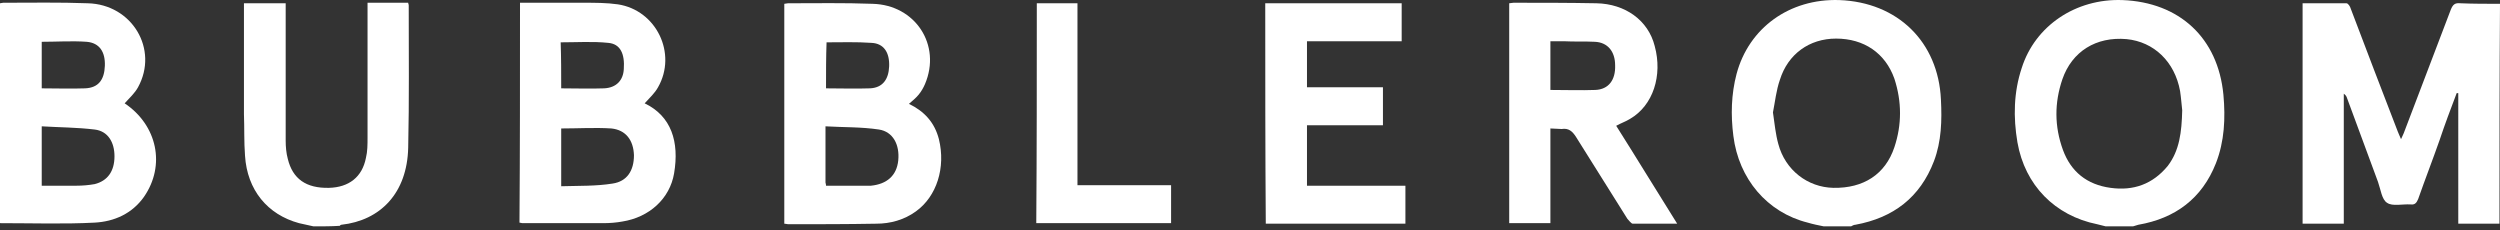
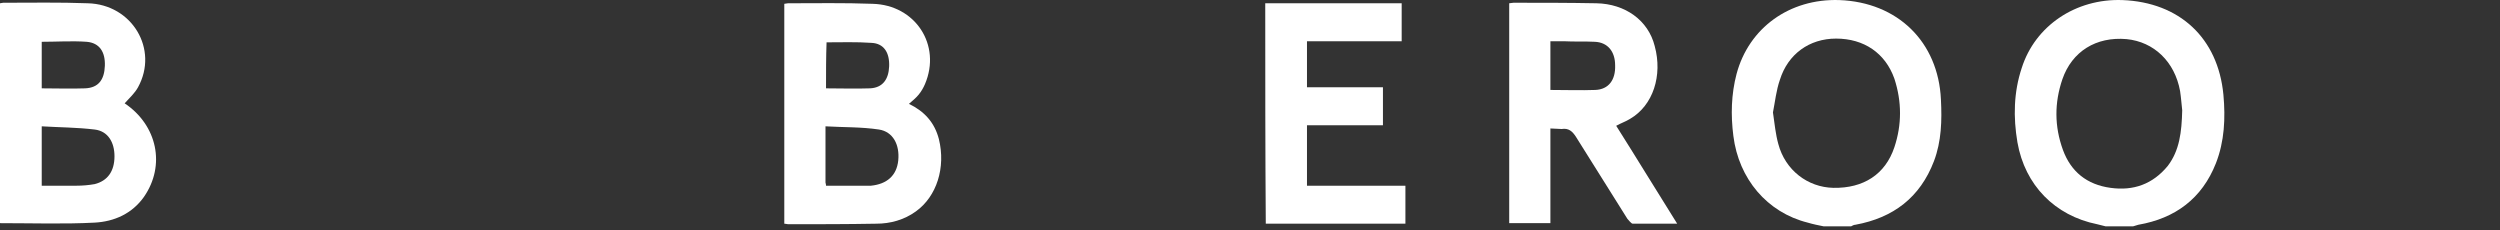
<svg xmlns="http://www.w3.org/2000/svg" width="326" height="30" viewBox="0 0 326 30" fill="none">
  <rect x="0" y="0" width="326" height="30" fill="#333333" stroke="none" />
-   <path d="M325.93 29.169C324.186 29.169 322.373 29.169 320.559 29.169C320.559 23.449 320.559 17.798 320.559 12.147C320.489 12.147 320.419 12.147 320.349 12.147C319.582 14.171 318.815 16.194 318.117 18.287C317.21 20.868 316.233 23.379 315.327 25.96C315.117 26.449 314.908 26.728 314.35 26.658C313.303 26.588 311.978 26.937 311.28 26.449C310.583 26.03 310.443 24.705 310.094 23.728C308.769 20.1 307.374 16.403 306.048 12.775C305.978 12.566 305.909 12.427 305.63 12.217C305.63 17.868 305.63 23.449 305.63 29.169C303.816 29.169 302.072 29.169 300.258 29.169C300.258 19.612 300.258 10.055 300.258 0.427C302.211 0.427 304.095 0.427 305.978 0.427C306.188 0.427 306.467 0.846 306.536 1.125C308.56 6.427 310.583 11.799 312.676 17.17C312.815 17.449 312.885 17.728 313.094 18.147C313.234 17.798 313.373 17.589 313.443 17.38C315.466 12.008 317.559 6.636 319.582 1.264C319.861 0.567 320.14 0.358 320.838 0.427C322.512 0.497 324.256 0.497 326 0.497C325.93 9.985 325.93 19.612 325.93 29.169Z" fill="white" />
  <path d="M274.585 29.518C274.236 29.448 273.817 29.309 273.469 29.239C267.957 28.123 264.051 24.147 263.074 18.566C262.516 15.287 262.586 12.008 263.632 8.869C265.376 3.357 270.678 -0.201 276.747 0.009C284.212 0.288 289.235 4.962 289.933 12.357C290.212 15.426 290.072 18.426 288.956 21.286C287.142 25.891 283.654 28.472 278.84 29.309C278.631 29.379 278.352 29.448 278.143 29.518C276.957 29.518 275.771 29.518 274.585 29.518ZM284.561 14.38C284.491 13.822 284.421 12.775 284.282 11.868C283.584 8.031 280.863 5.45 277.306 5.101C273.329 4.753 270.19 6.706 268.934 10.334C267.888 13.403 267.888 16.473 269.004 19.542C270.05 22.402 272.143 24.077 275.213 24.495C278.213 24.914 280.724 24.007 282.677 21.635C284.212 19.612 284.491 17.24 284.561 14.38Z" fill="white" />
  <path d="M237.82 29.518C237.123 29.379 236.425 29.239 235.727 29.03C230.426 27.704 226.728 23.309 226.031 17.728C225.682 15.008 225.751 12.287 226.449 9.636C228.054 3.636 233.356 -0.201 239.843 0.009C247.448 0.288 252.75 5.45 253.098 12.985C253.238 15.705 253.168 18.426 252.191 21.007C250.378 25.751 246.889 28.402 241.936 29.309C241.727 29.309 241.518 29.448 241.378 29.518C240.192 29.518 239.006 29.518 237.82 29.518ZM231.193 14.659C231.402 16.124 231.542 17.519 231.891 18.775C232.797 22.193 235.727 24.426 239.076 24.495C242.983 24.565 245.843 22.751 247.029 19.193C248.006 16.263 248.006 13.264 247.029 10.264C245.843 6.915 243.053 5.032 239.425 5.032C235.937 5.032 233.146 7.055 232.1 10.403C231.612 11.799 231.472 13.264 231.193 14.659Z" fill="white" />
-   <path d="M40.881 29.518C40.253 29.379 39.625 29.239 38.997 29.1C34.881 27.983 32.23 24.774 31.951 20.31C31.811 18.496 31.881 16.682 31.811 14.868C31.811 10.473 31.811 6.008 31.811 1.613C31.811 1.264 31.811 0.916 31.811 0.427C33.625 0.427 35.369 0.427 37.253 0.427C37.253 0.776 37.253 1.125 37.253 1.474C37.253 7.125 37.253 12.706 37.253 18.356C37.253 19.124 37.323 19.961 37.532 20.728C38.16 23.309 39.904 24.565 42.904 24.495C45.485 24.426 47.229 23.1 47.717 20.589C47.927 19.752 47.927 18.845 47.927 17.938C47.927 12.427 47.927 6.915 47.927 1.404C47.927 1.055 47.927 0.706 47.927 0.358C49.74 0.358 51.484 0.358 53.229 0.358C53.229 0.497 53.298 0.567 53.298 0.706C53.298 6.915 53.368 13.054 53.229 19.263C53.089 25.193 49.601 28.751 44.508 29.309C44.438 29.309 44.369 29.379 44.299 29.448C43.253 29.518 42.067 29.518 40.881 29.518Z" fill="white" />
  <path d="M0 29.1C0 19.542 0 9.985 0 0.427C0.14 0.427 0.279 0.358 0.419 0.358C4.116 0.358 7.744 0.288 11.441 0.427C17.231 0.567 20.72 6.427 17.999 11.38C17.58 12.147 16.883 12.775 16.255 13.473C20.51 16.333 21.626 21.565 18.766 25.681C17.231 27.844 14.929 28.89 12.348 29.03C8.371 29.239 4.256 29.1 0 29.1ZM5.441 24.216C7.046 24.216 8.511 24.216 9.976 24.216C10.743 24.216 11.581 24.147 12.348 24.007C14.022 23.588 14.929 22.333 14.929 20.379C14.929 18.566 14.092 17.101 12.348 16.891C10.046 16.612 7.744 16.612 5.441 16.473C5.441 19.124 5.441 21.635 5.441 24.216ZM5.441 11.52C7.395 11.52 9.209 11.589 11.092 11.52C12.836 11.45 13.604 10.403 13.673 8.59C13.743 6.776 12.976 5.59 11.302 5.45C9.348 5.311 7.395 5.45 5.441 5.45C5.441 7.473 5.441 9.427 5.441 11.52Z" fill="white" />
-   <path d="M67.809 0.358C70.6 0.358 73.39 0.358 76.111 0.358C77.576 0.358 79.111 0.358 80.576 0.567C85.599 1.334 88.319 6.985 85.808 11.38C85.389 12.147 84.692 12.775 84.064 13.473C87.552 15.147 88.598 18.496 87.901 22.612C87.343 25.891 84.692 28.332 81.134 28.89C80.366 29.03 79.529 29.1 78.692 29.1C75.134 29.1 71.576 29.1 68.088 29.1C68.018 29.1 67.879 29.03 67.739 29.03C67.809 19.612 67.809 10.055 67.809 0.358ZM73.181 16.752C73.181 19.193 73.181 21.635 73.181 24.286C75.483 24.216 77.715 24.286 79.878 23.937C81.761 23.658 82.668 22.263 82.668 20.24C82.599 18.287 81.622 16.961 79.738 16.752C77.576 16.612 75.413 16.752 73.181 16.752ZM73.181 11.52C75.134 11.52 76.948 11.589 78.762 11.52C80.366 11.45 81.273 10.473 81.343 9.008C81.483 7.055 80.924 5.729 79.32 5.59C77.297 5.38 75.204 5.52 73.111 5.52C73.181 7.543 73.181 9.496 73.181 11.52Z" fill="white" />
  <path d="M102.272 29.169C102.272 19.542 102.272 10.055 102.272 0.497C102.411 0.497 102.621 0.427 102.76 0.427C106.458 0.427 110.085 0.358 113.783 0.497C119.364 0.637 122.782 5.869 120.62 10.961C120.41 11.45 120.131 11.938 119.782 12.357C119.434 12.775 119.015 13.124 118.527 13.543C120.55 14.519 121.875 15.984 122.433 18.147C123.34 21.844 122.154 25.612 119.434 27.565C117.899 28.681 116.085 29.169 114.271 29.169C110.434 29.239 106.597 29.239 102.83 29.239C102.621 29.239 102.481 29.169 102.272 29.169ZM107.713 24.216C109.458 24.216 111.132 24.216 112.806 24.216C113.085 24.216 113.294 24.216 113.573 24.216C115.666 24.007 116.922 22.891 117.131 20.938C117.341 18.845 116.434 17.17 114.62 16.891C112.318 16.543 110.016 16.612 107.644 16.473C107.644 19.054 107.644 21.426 107.644 23.798C107.644 23.867 107.713 24.007 107.713 24.216ZM107.713 11.52C109.667 11.52 111.55 11.589 113.434 11.52C115.108 11.45 115.876 10.334 115.945 8.659C116.015 6.845 115.248 5.66 113.643 5.59C111.69 5.45 109.737 5.52 107.783 5.52C107.713 7.473 107.713 9.427 107.713 11.52Z" fill="white" />
  <path d="M202.172 16.752C202.172 20.938 202.172 24.984 202.172 29.1C200.358 29.1 198.614 29.1 196.8 29.1C196.8 19.542 196.8 9.985 196.8 0.427C197.009 0.427 197.149 0.358 197.358 0.358C200.986 0.358 204.543 0.358 208.171 0.427C211.938 0.497 214.938 2.66 215.775 6.008C216.822 9.845 215.566 13.752 212.566 15.496C212.008 15.845 211.38 16.054 210.752 16.403C213.403 20.589 215.984 24.844 218.705 29.169C216.682 29.169 214.799 29.169 212.915 29.169C212.706 29.169 212.427 28.751 212.217 28.542C209.985 24.984 207.753 21.426 205.52 17.868C205.032 17.101 204.543 16.682 203.637 16.822C203.148 16.822 202.66 16.752 202.172 16.752ZM202.172 11.729C204.195 11.729 206.148 11.799 208.032 11.729C209.776 11.659 210.683 10.403 210.613 8.52C210.613 6.706 209.636 5.52 207.962 5.45C206.636 5.38 205.311 5.45 203.985 5.38C203.357 5.38 202.799 5.38 202.172 5.38C202.172 7.613 202.172 9.636 202.172 11.729Z" fill="white" />
  <path d="M164.988 0.427C170.988 0.427 176.848 0.427 182.778 0.427C182.778 2.102 182.778 3.636 182.778 5.38C178.662 5.38 174.546 5.38 170.43 5.38C170.43 7.404 170.43 9.357 170.43 11.38C173.709 11.38 176.987 11.38 180.336 11.38C180.336 13.054 180.336 14.659 180.336 16.333C177.057 16.333 173.778 16.333 170.43 16.333C170.43 18.984 170.43 21.565 170.43 24.216C174.755 24.216 178.941 24.216 183.266 24.216C183.266 25.891 183.266 27.495 183.266 29.169C177.197 29.169 171.127 29.169 165.058 29.169C164.988 19.612 164.988 10.055 164.988 0.427Z" fill="white" />
-   <path d="M135.2 0.427C137.013 0.427 138.688 0.427 140.502 0.427C140.502 8.31 140.502 16.194 140.502 24.147C144.618 24.147 148.664 24.147 152.71 24.147C152.71 25.821 152.71 27.425 152.71 29.1C146.85 29.1 141.06 29.1 135.13 29.1C135.2 19.612 135.2 10.055 135.2 0.427Z" fill="white" />
</svg>